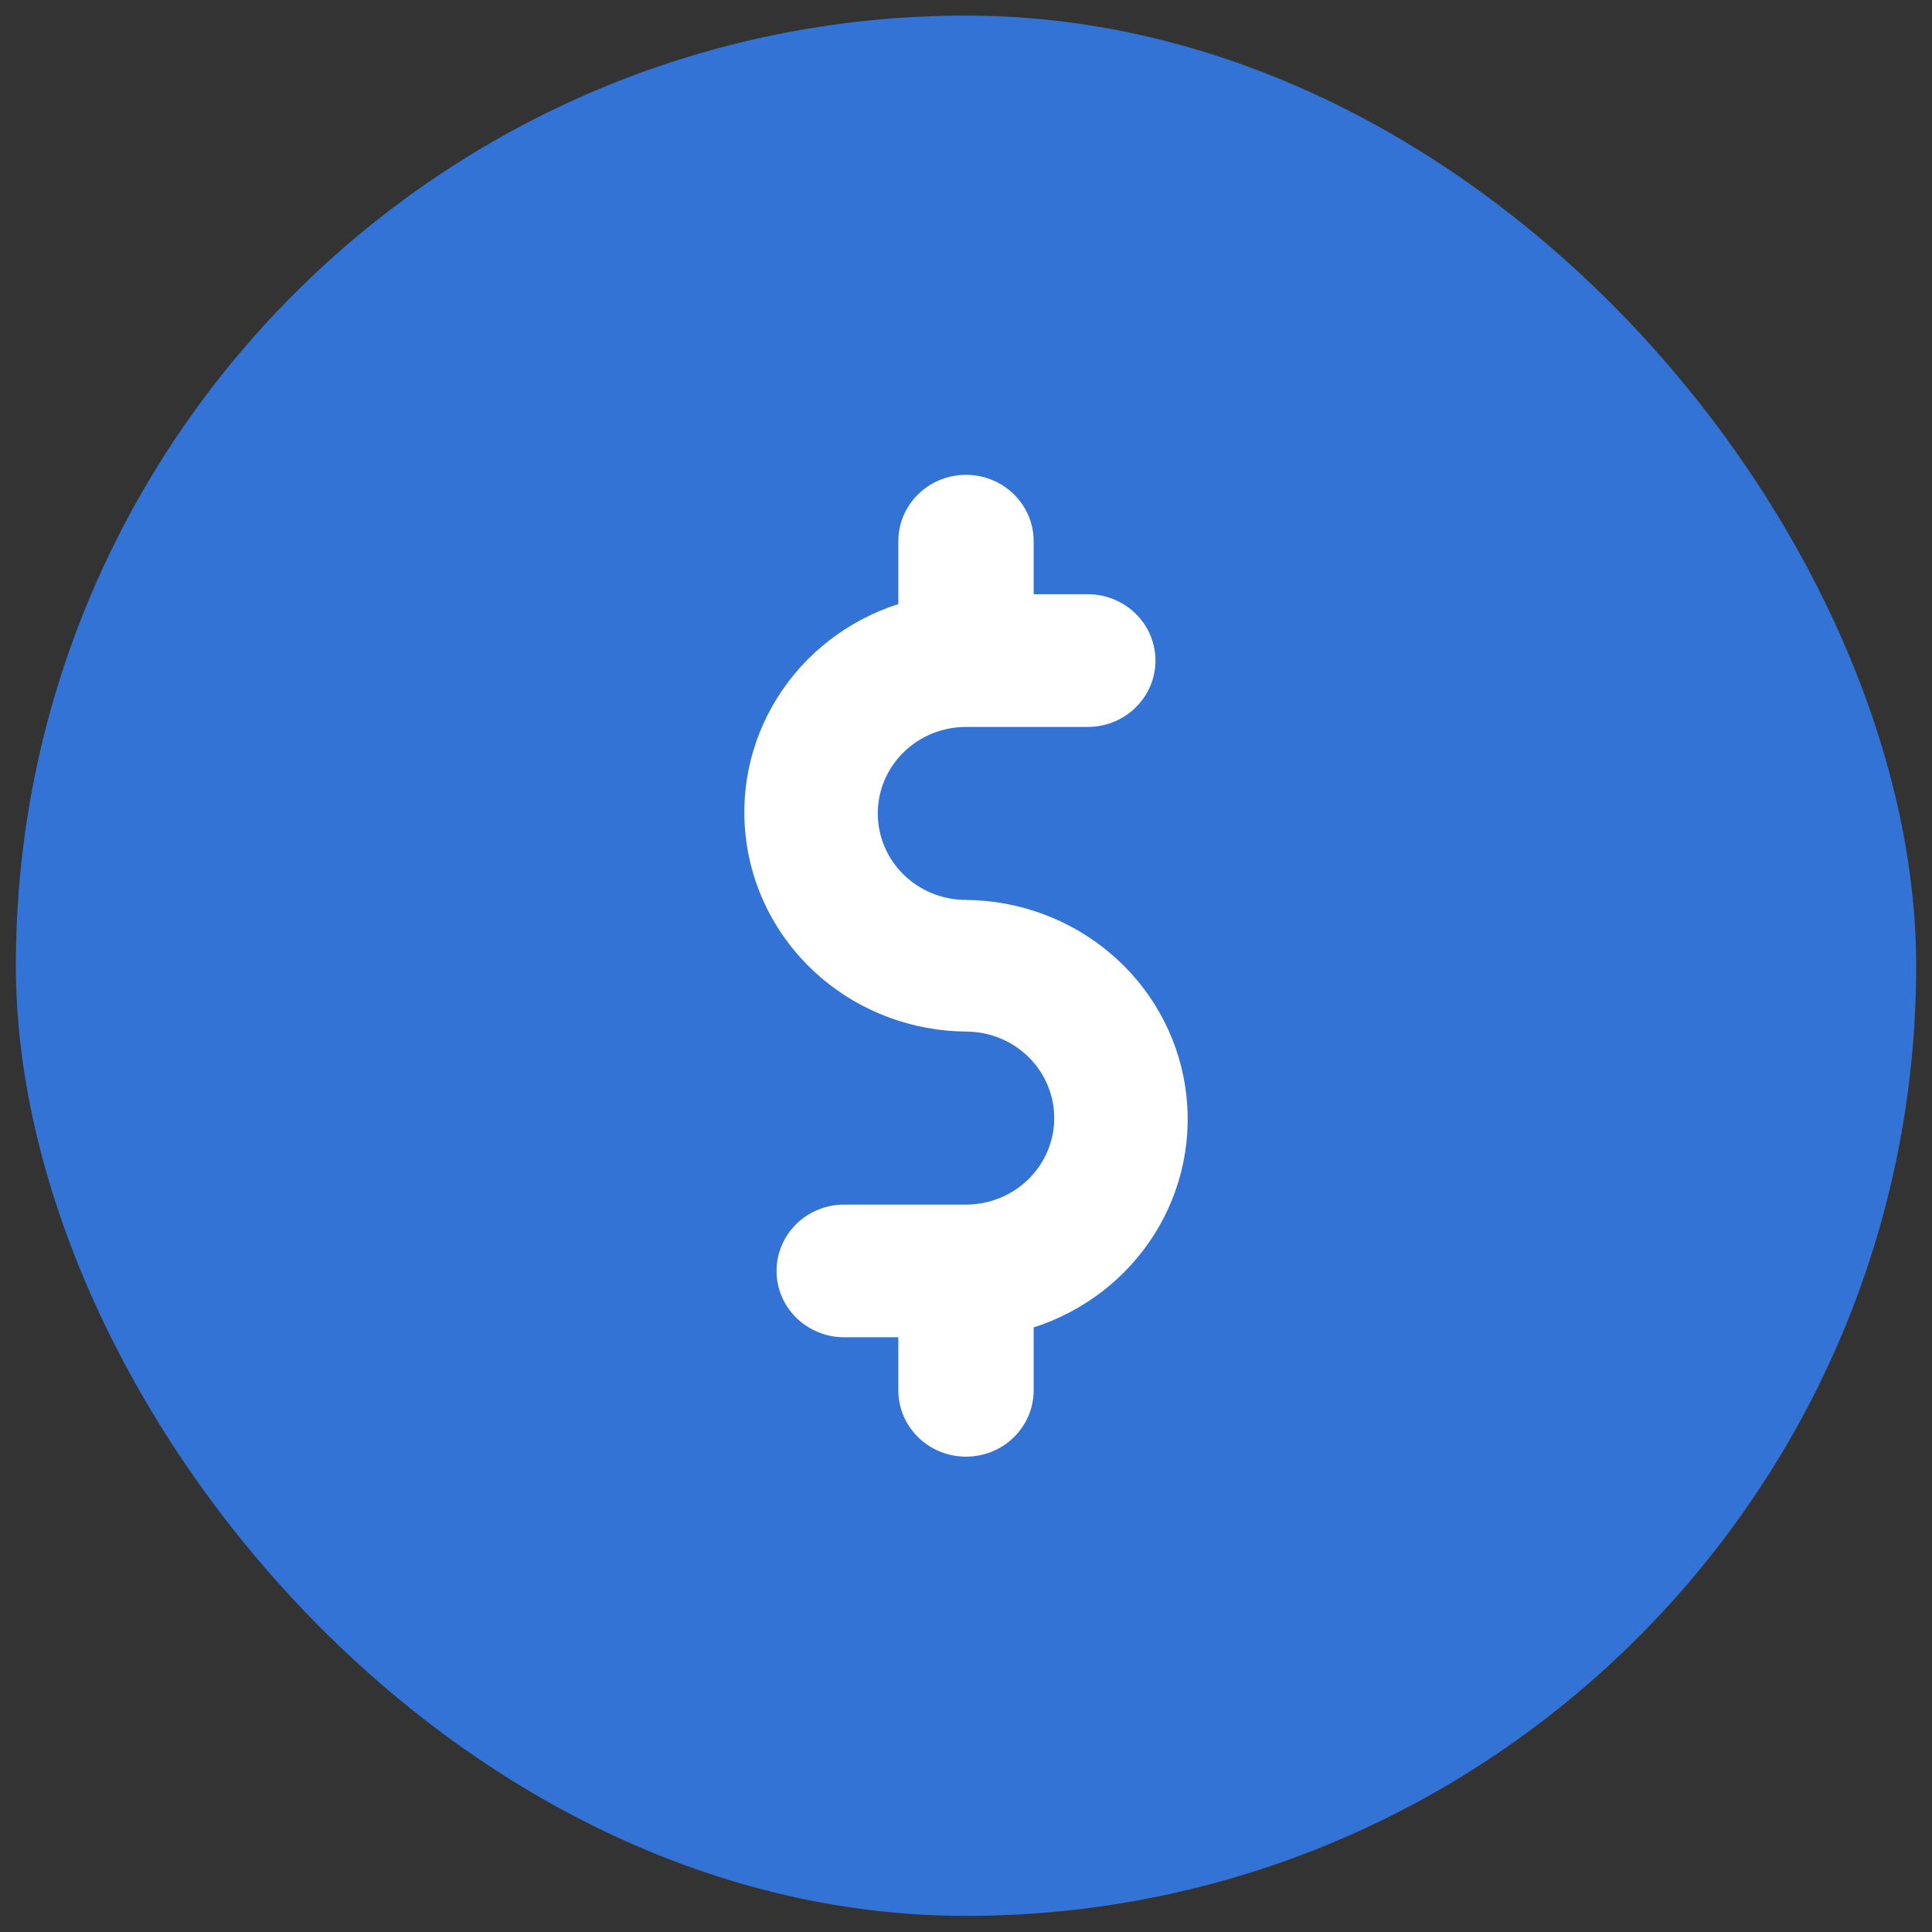
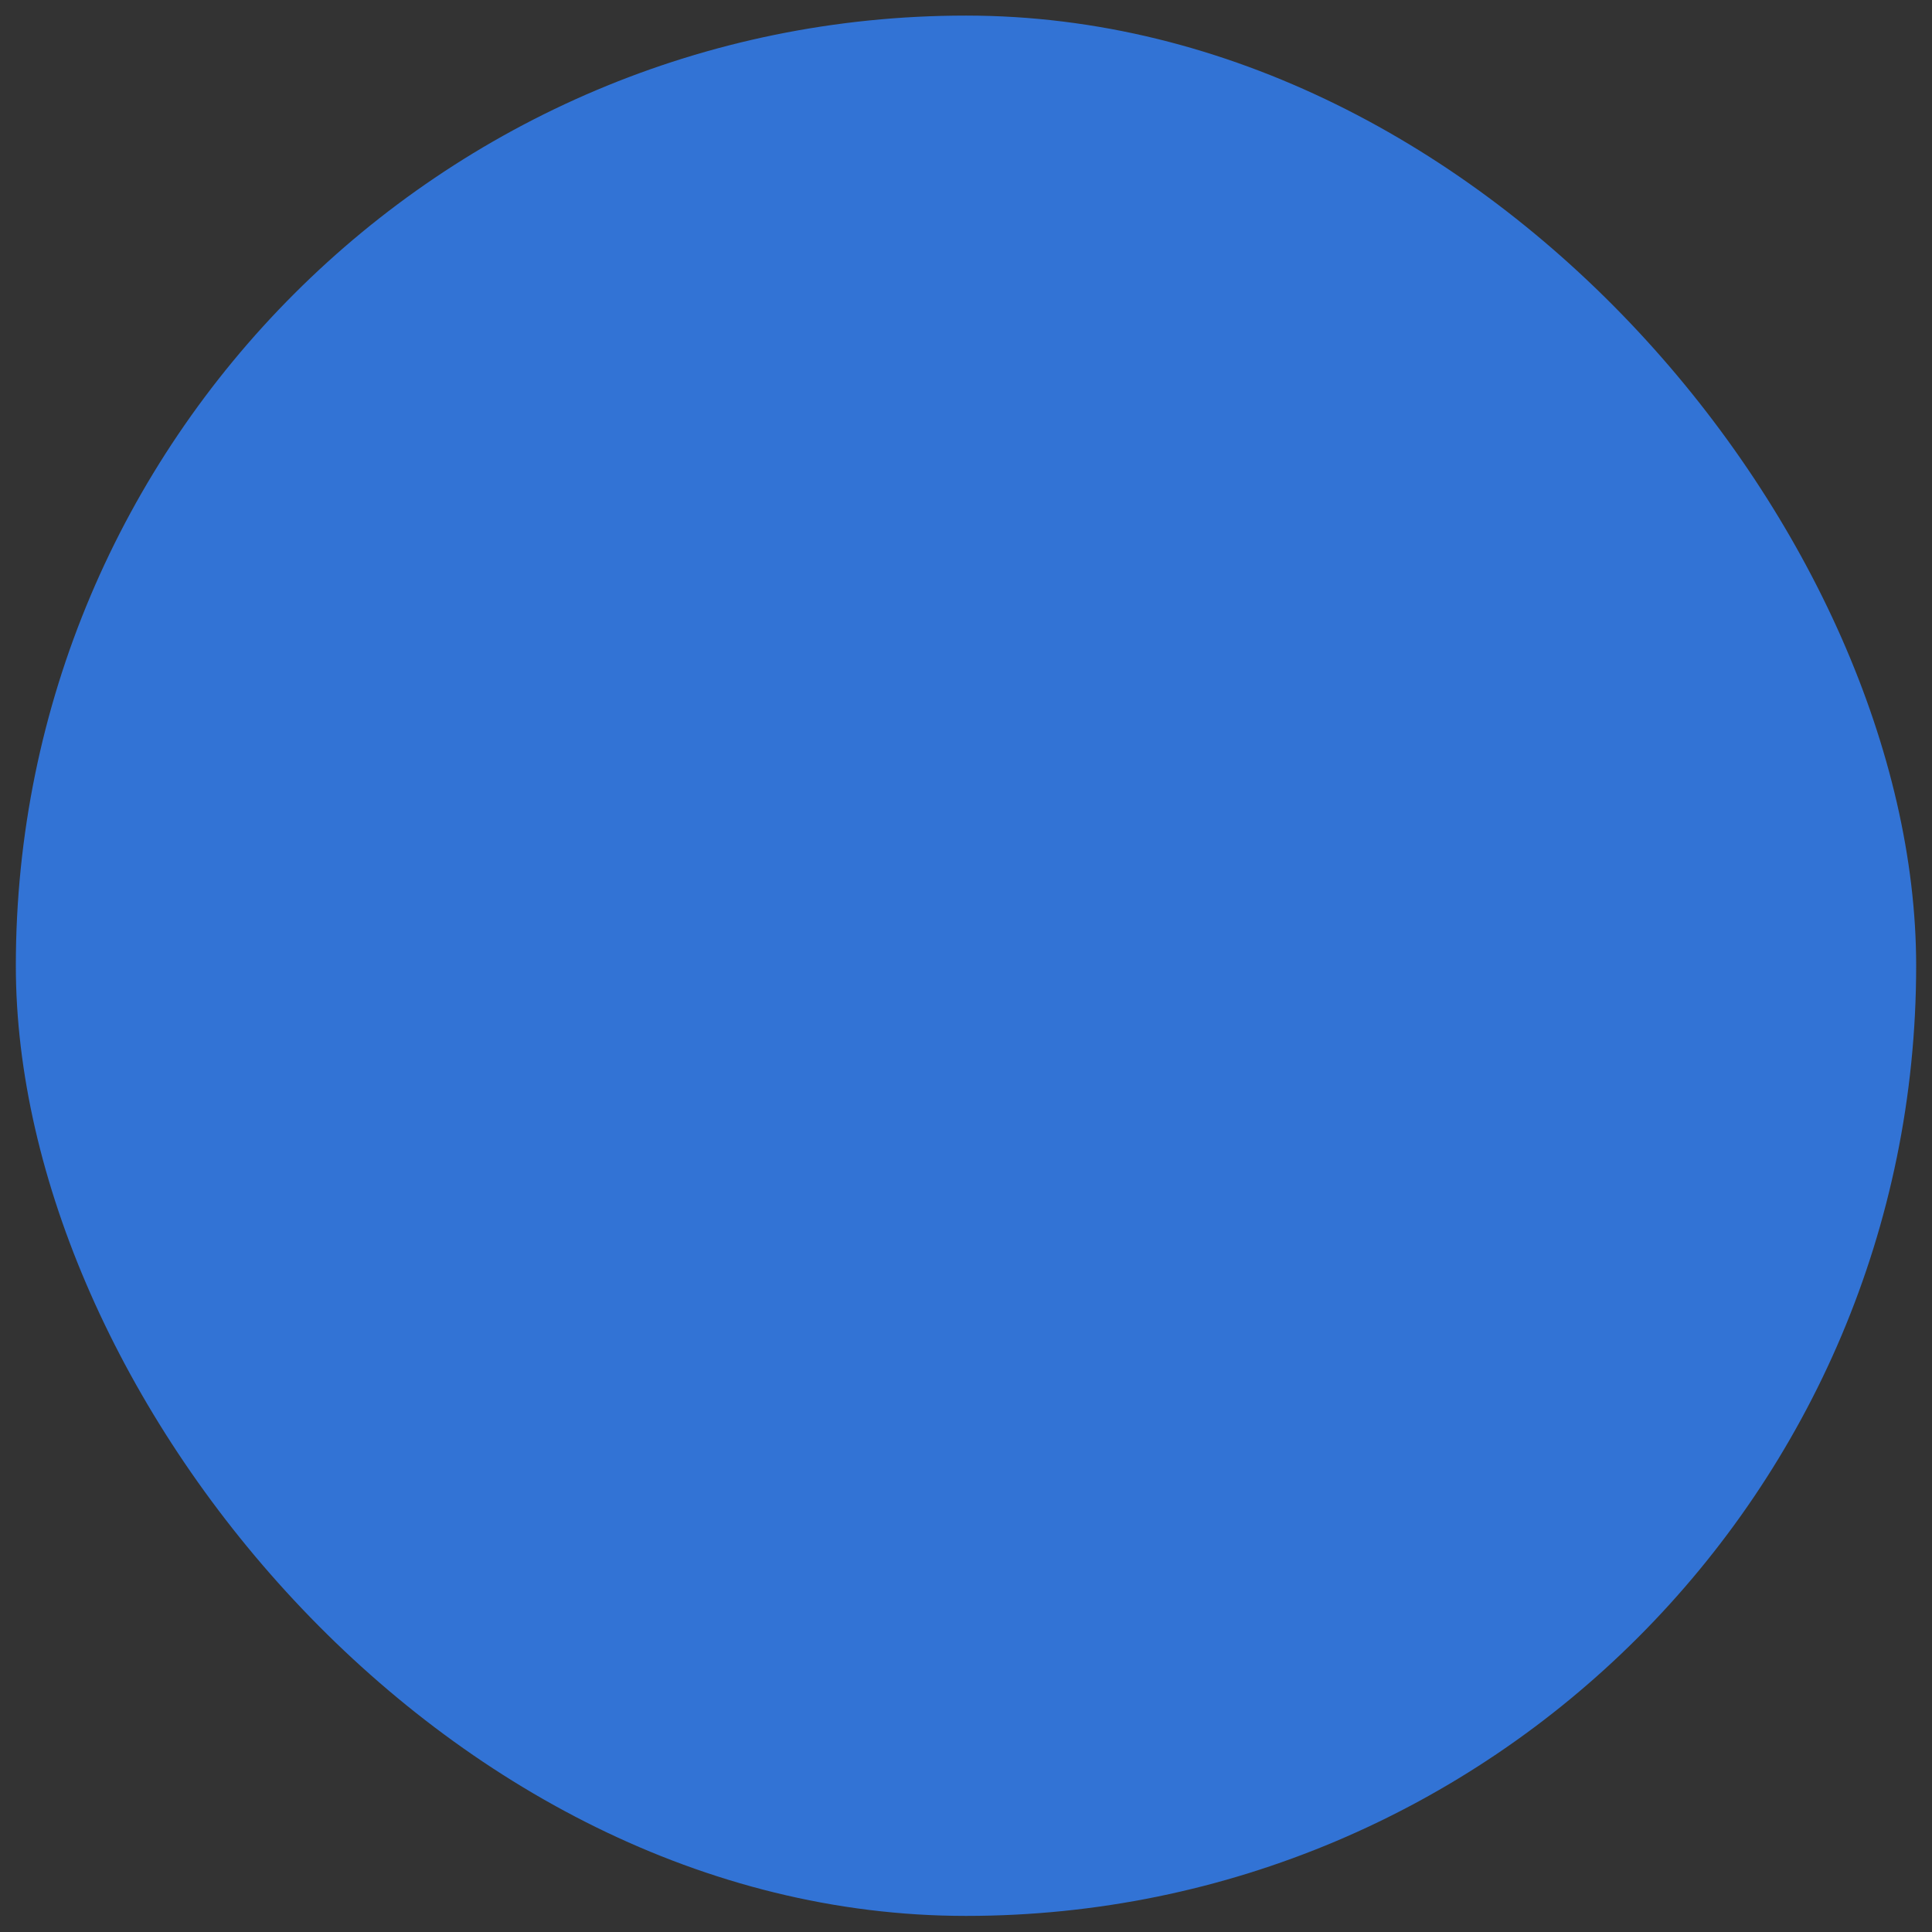
<svg xmlns="http://www.w3.org/2000/svg" width="61" height="61" viewBox="0 0 61 61" fill="none">
  <rect x="0" y="0" width="61" height="61" fill="#333333" stroke="none" />
  <rect x="0.5" y="0.492" width="60" height="60" rx="30" fill="#3273D5" />
-   <path d="M32.636 41.912V43.898C32.636 44.453 32.411 44.986 32.011 45.379C31.61 45.772 31.067 45.992 30.5 45.992C29.933 45.992 29.39 45.772 28.989 45.379C28.589 44.986 28.363 44.453 28.363 43.898V42.222H26.654C26.088 42.222 25.544 42.001 25.143 41.608C24.743 41.216 24.518 40.683 24.518 40.127C24.518 39.572 24.743 39.039 25.143 38.646C25.544 38.253 26.088 38.033 26.654 38.033H30.5C31.239 38.033 31.948 37.745 32.47 37.233C32.992 36.721 33.286 36.026 33.286 35.301C33.286 34.577 32.992 33.882 32.47 33.37C31.948 32.858 31.239 32.57 30.5 32.57C28.826 32.556 27.211 31.959 25.944 30.886C24.677 29.813 23.84 28.333 23.584 26.711C23.327 25.089 23.666 23.43 24.542 22.031C25.418 20.632 26.772 19.583 28.363 19.073V17.087C28.363 16.531 28.589 15.998 28.989 15.606C29.39 15.213 29.933 14.992 30.5 14.992C31.067 14.992 31.61 15.213 32.011 15.606C32.411 15.998 32.636 16.531 32.636 17.087V18.762H34.346C34.912 18.762 35.456 18.983 35.856 19.376C36.257 19.769 36.482 20.302 36.482 20.857C36.482 21.413 36.257 21.945 35.856 22.338C35.456 22.731 34.912 22.952 34.346 22.952H30.5C29.761 22.952 29.052 23.239 28.53 23.752C28.008 24.264 27.714 24.959 27.714 25.683C27.714 26.407 28.008 27.102 28.53 27.614C29.052 28.127 29.761 28.414 30.5 28.414C32.174 28.428 33.789 29.025 35.056 30.098C36.323 31.171 37.16 32.651 37.416 34.273C37.673 35.895 37.334 37.554 36.458 38.954C35.582 40.353 34.228 41.401 32.636 41.912Z" fill="white" />
</svg>